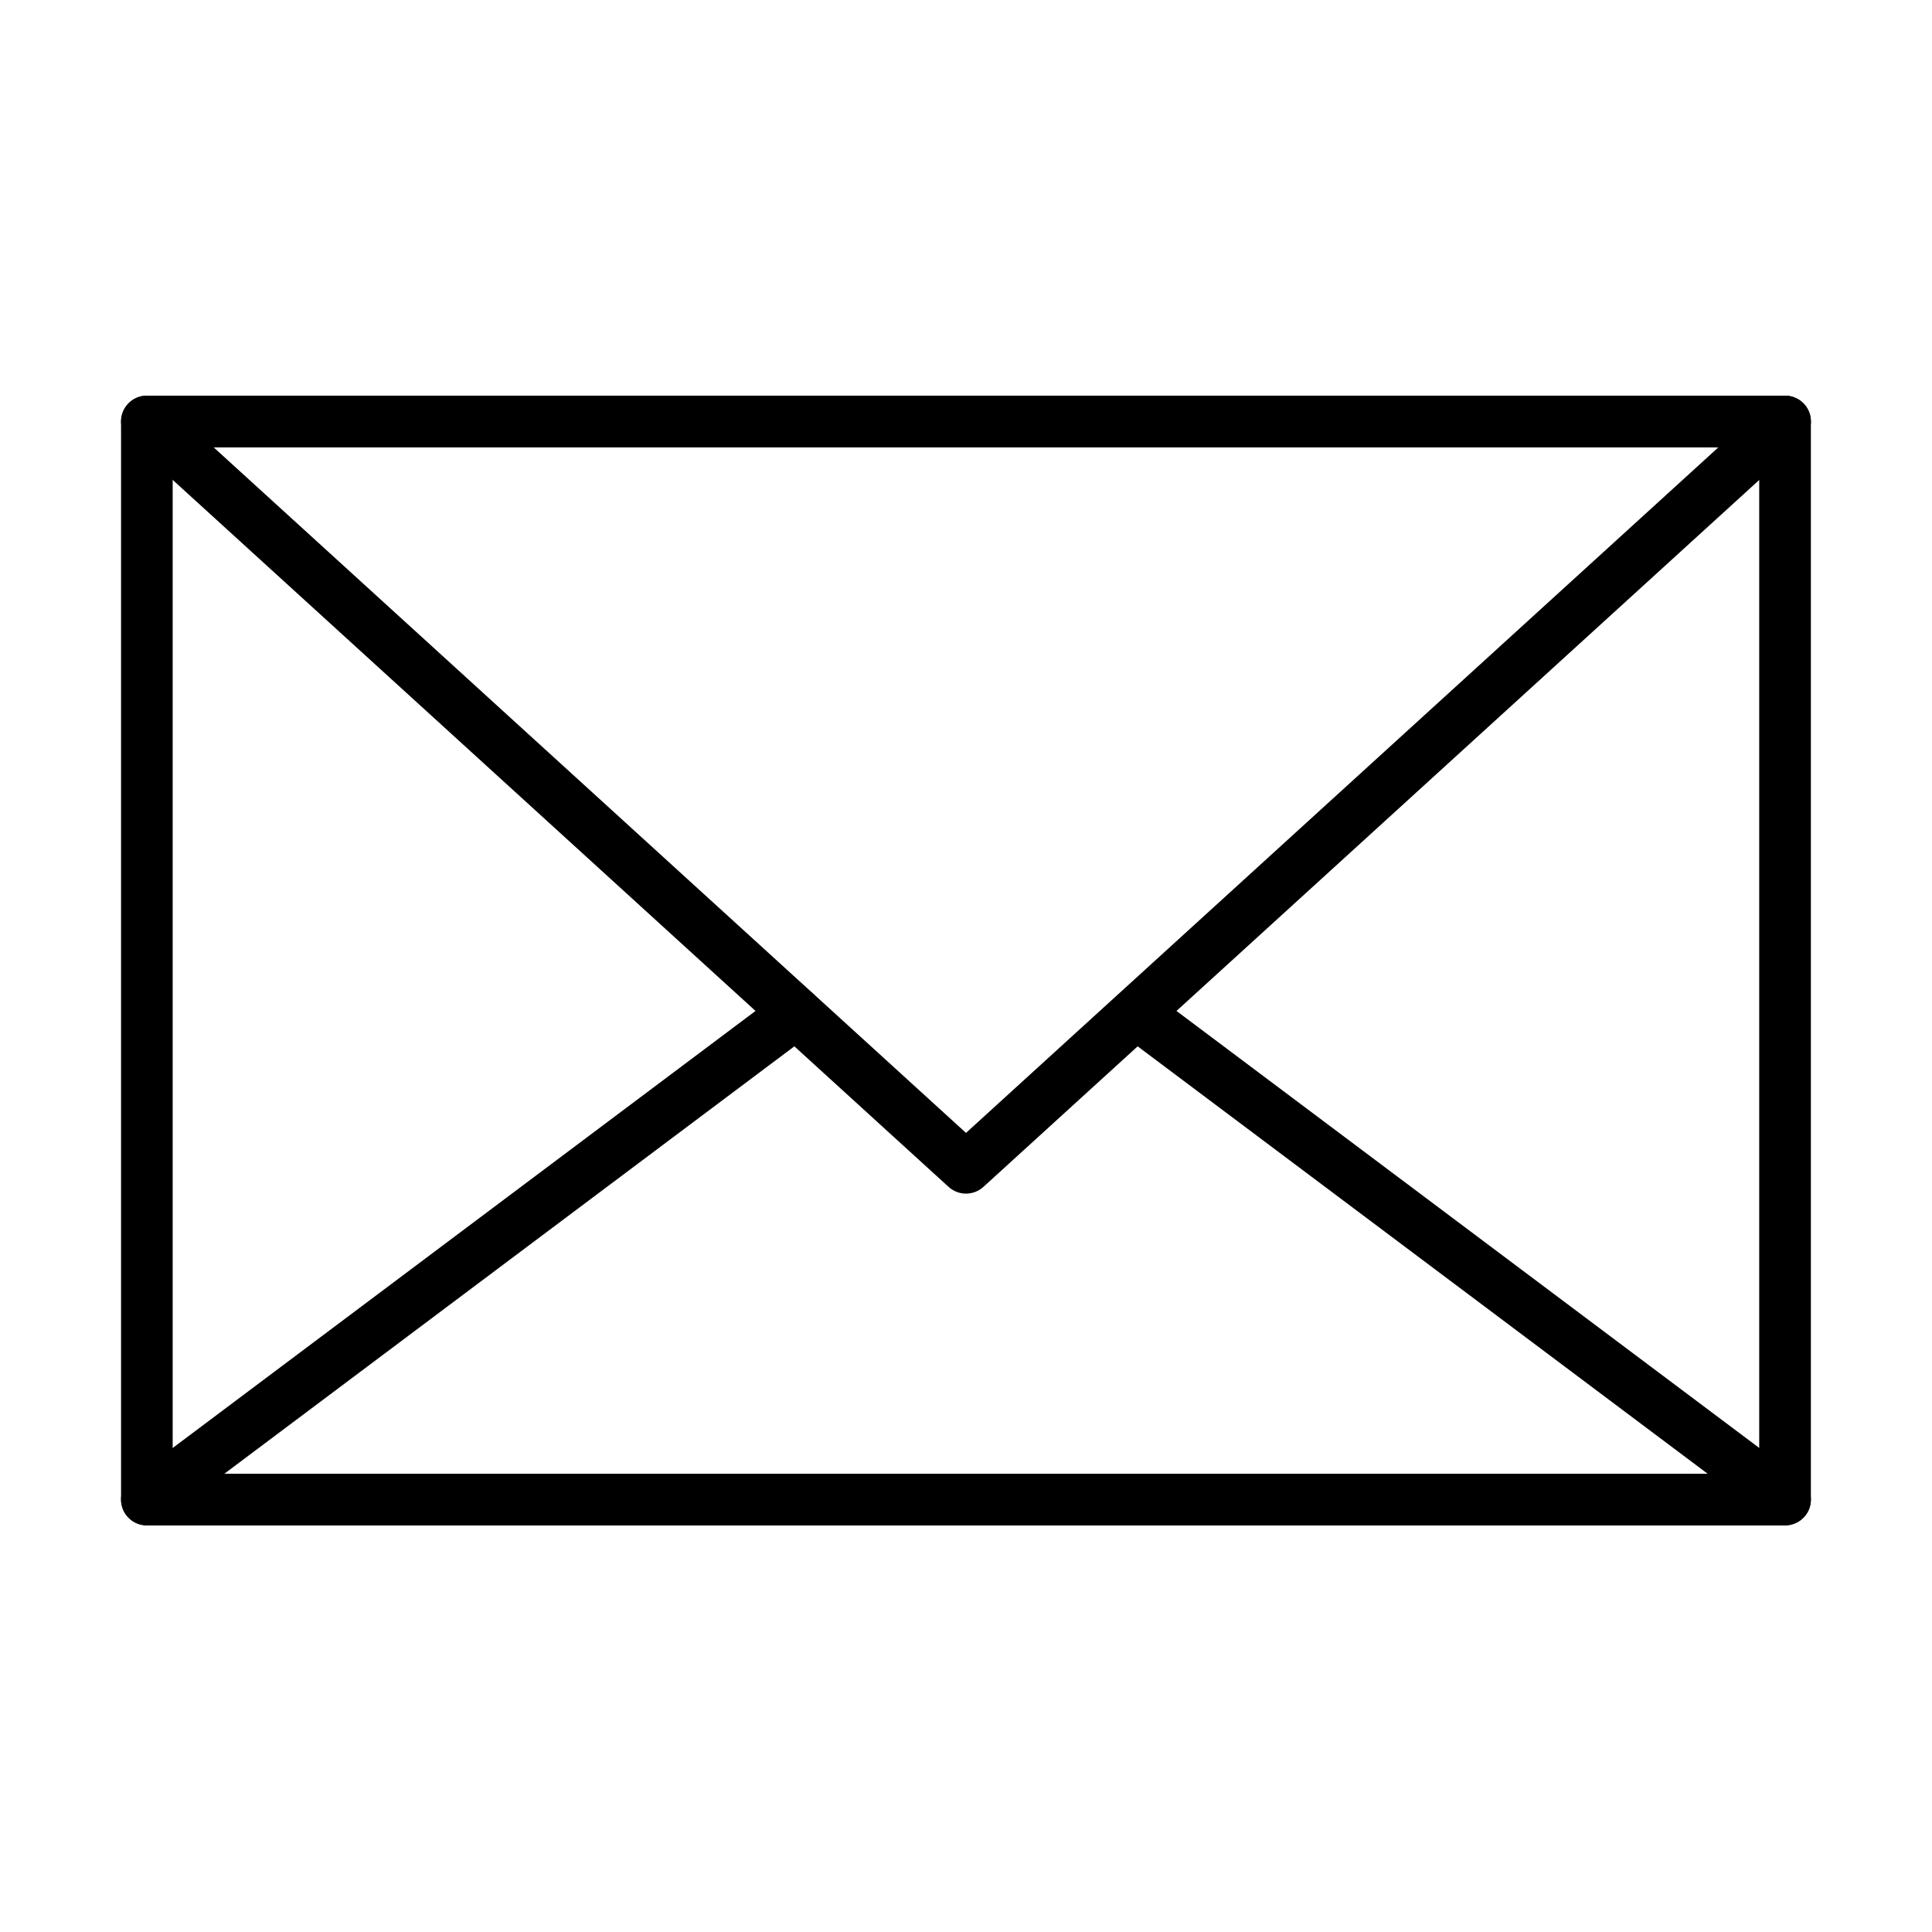
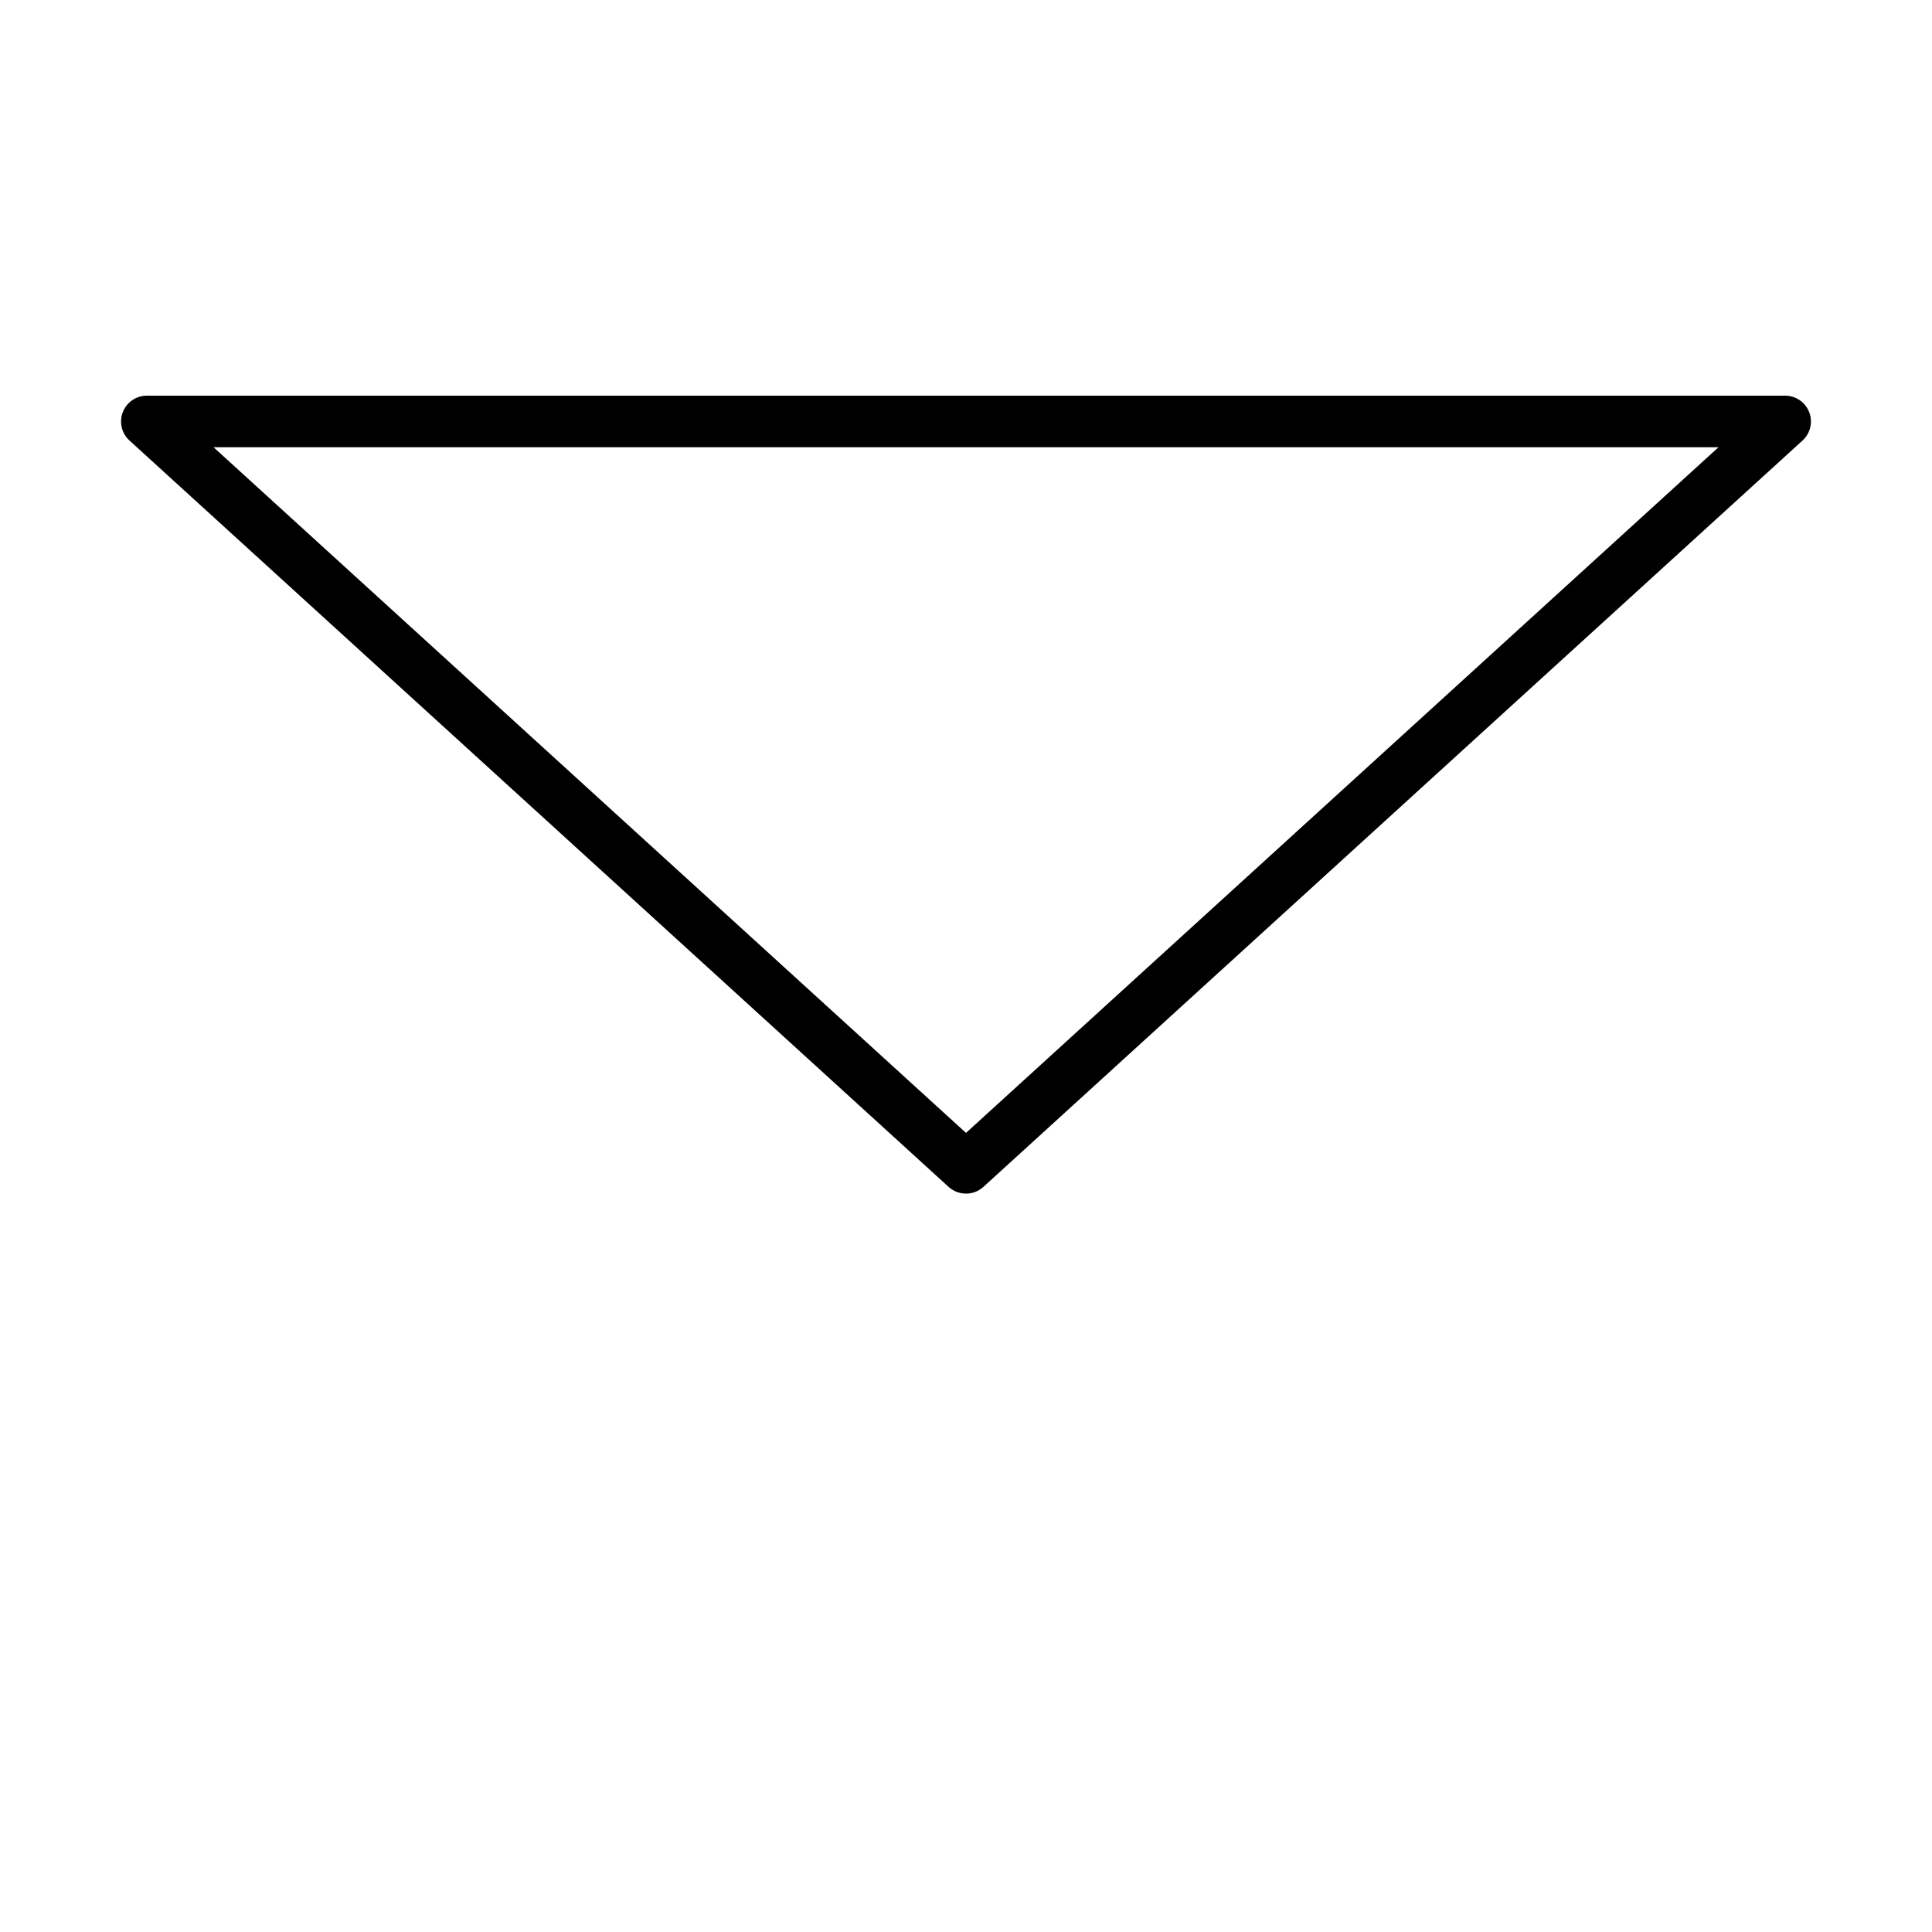
<svg xmlns="http://www.w3.org/2000/svg" fill="#000000" width="800px" height="800px" version="1.1" viewBox="144 144 512 512">
  <g>
-     <path d="m617.06 548.24h-434.14c-3.777 0-6.84-3.07-6.84-6.84v-285.7c0-3.781 3.062-6.84 6.84-6.84h434.14c3.781 0 6.84 3.07 6.84 6.84v285.7c0 3.781-3.059 6.84-6.84 6.84zm-427.3-13.68h420.45v-272.02h-420.45z" />
    <path d="m400 460.32c-1.656 0-3.301-0.594-4.609-1.781l-217.07-197.79c-2.094-1.898-2.793-4.883-1.773-7.527 1.02-2.637 3.547-4.367 6.383-4.367h434.14c2.824 0 5.363 1.742 6.383 4.367 1.023 2.633 0.316 5.629-1.773 7.527l-217.07 197.79c-1.309 1.188-2.965 1.781-4.613 1.781zm-199.4-197.79 199.4 181.7 199.41-181.7z" />
-     <path d="m617.06 548.24h-434.14c-2.941 0-5.555-1.879-6.488-4.672-0.938-2.793 0.031-5.875 2.391-7.637l172-128.97c3.027-2.266 7.309-1.66 9.582 1.367 2.262 3.019 1.656 7.309-1.371 9.57l-155.58 116.66h393.09l-153.64-115.21c-3.027-2.266-3.633-6.555-1.371-9.57 2.273-3.027 6.555-3.633 9.582-1.371l170.05 127.52c2.359 1.773 3.316 4.844 2.394 7.637-0.949 2.793-3.559 4.672-6.504 4.672z" />
  </g>
</svg>